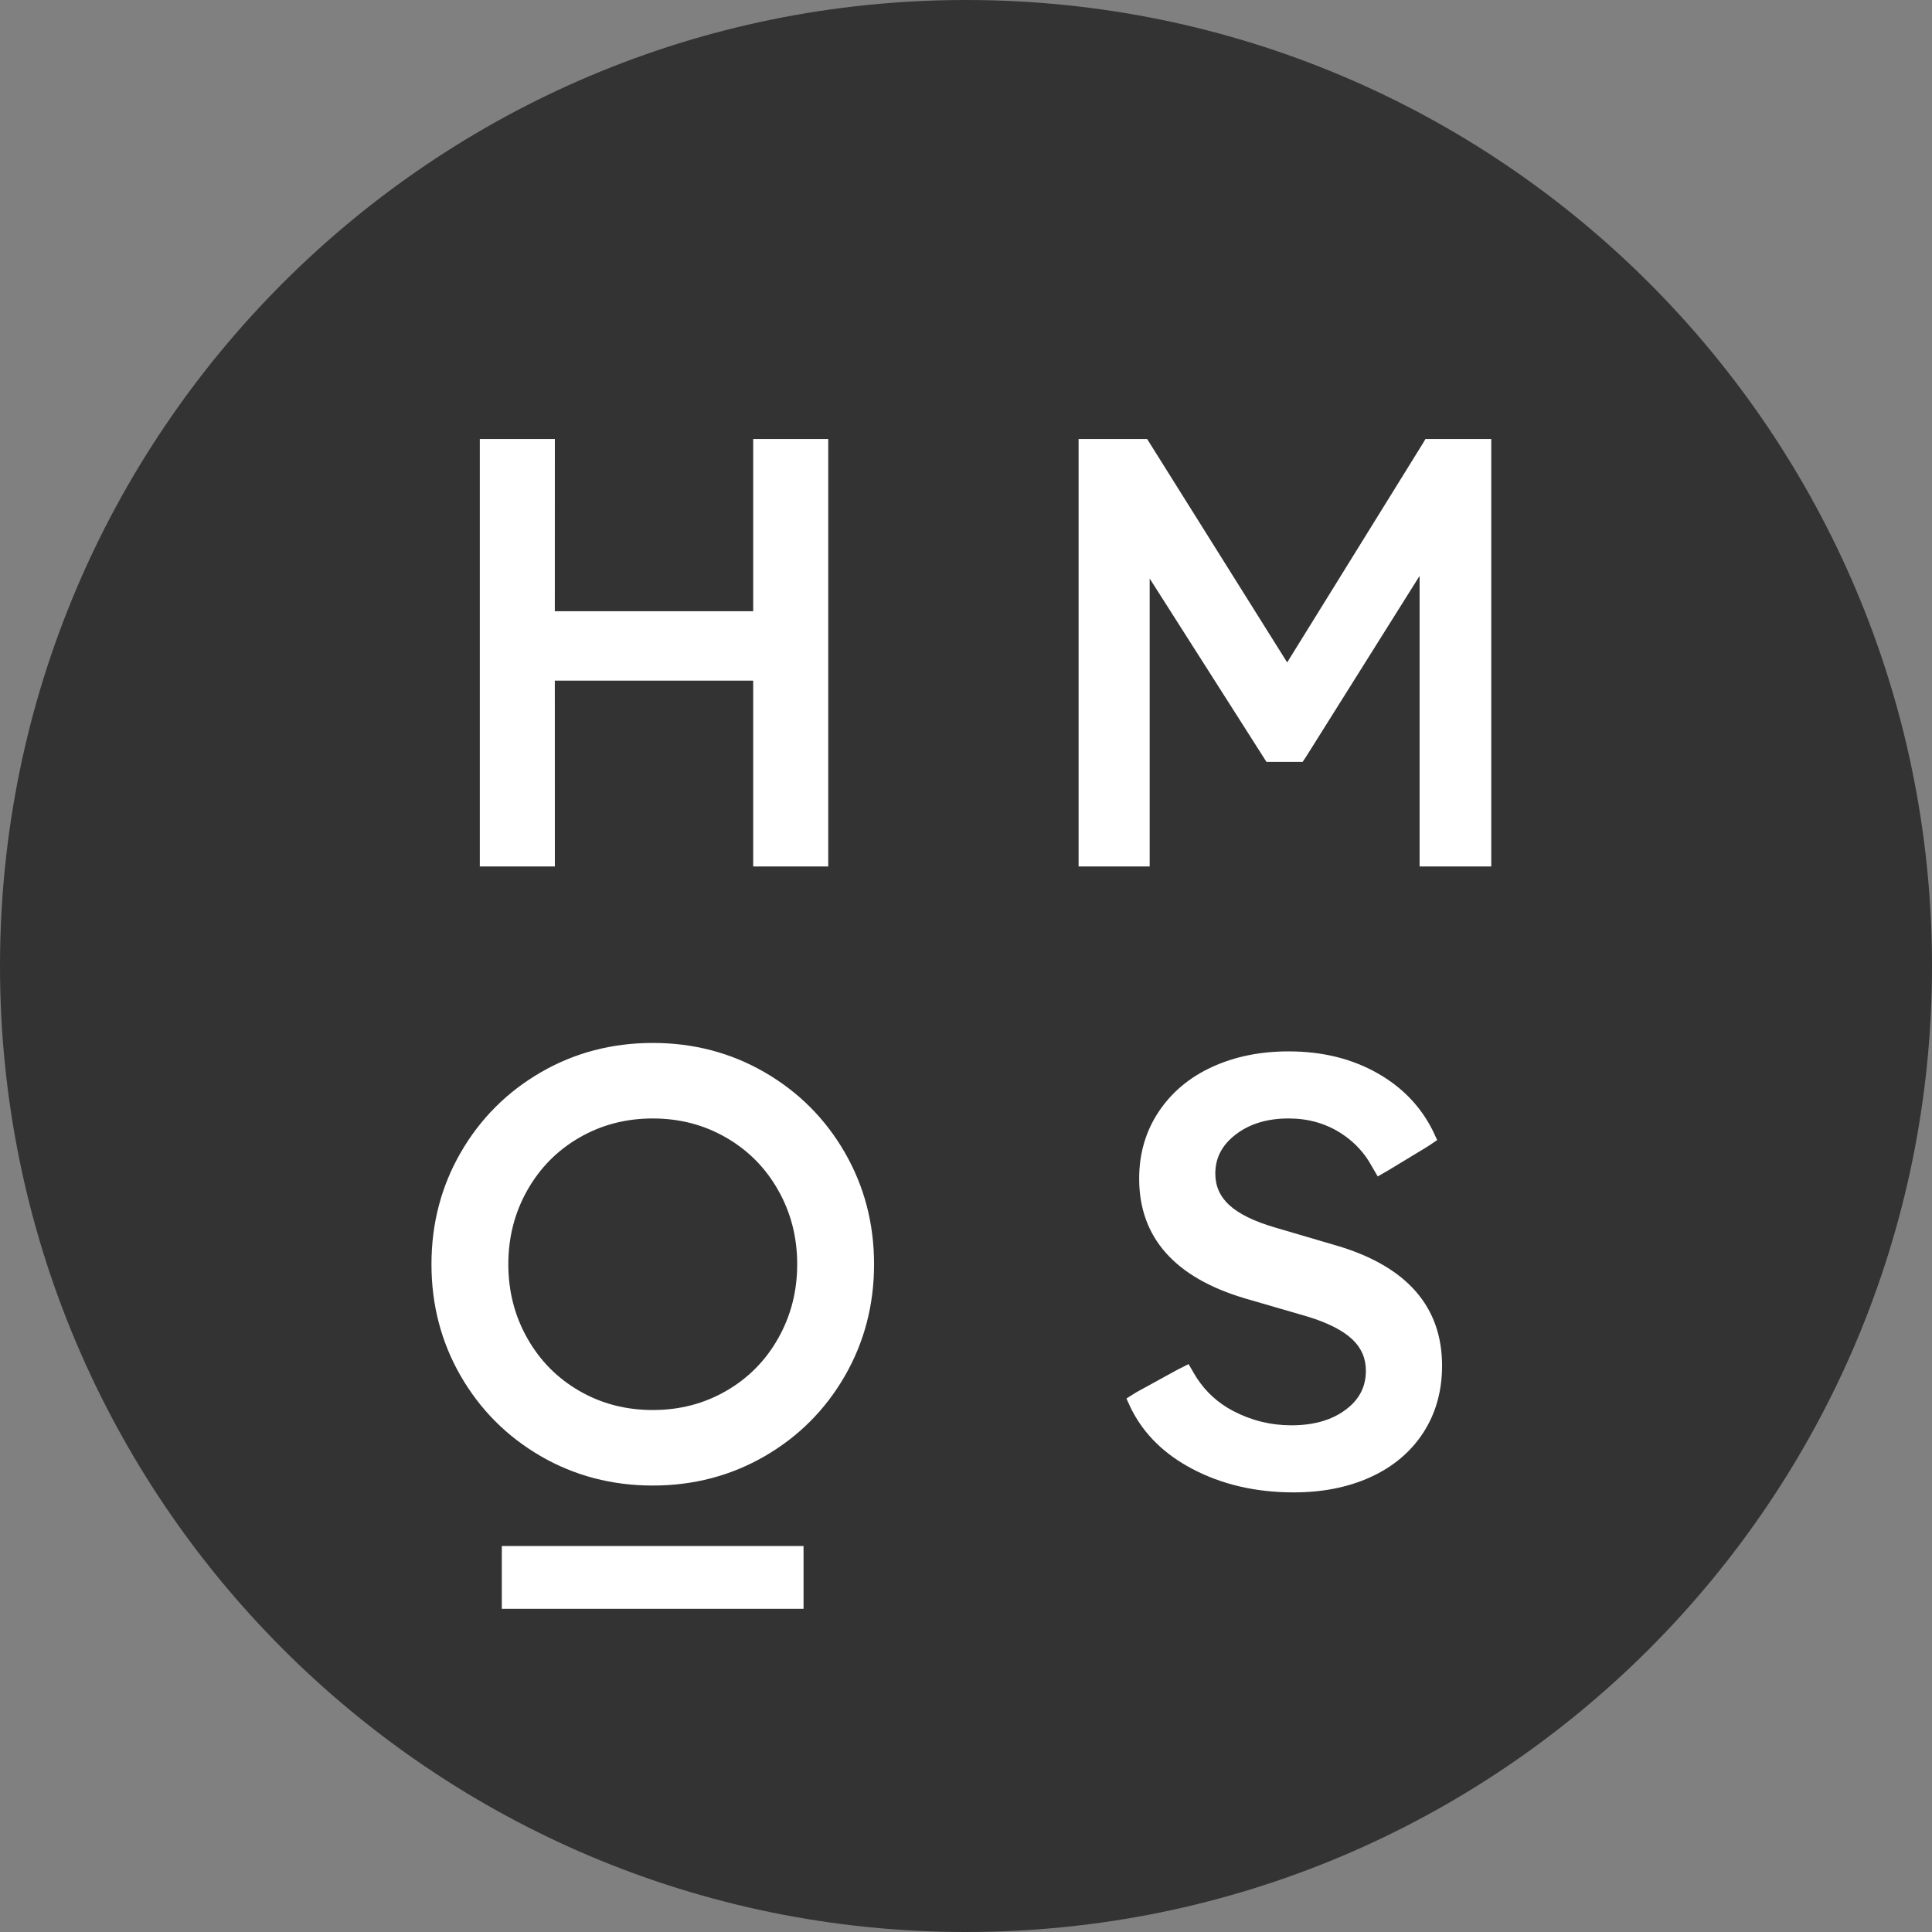
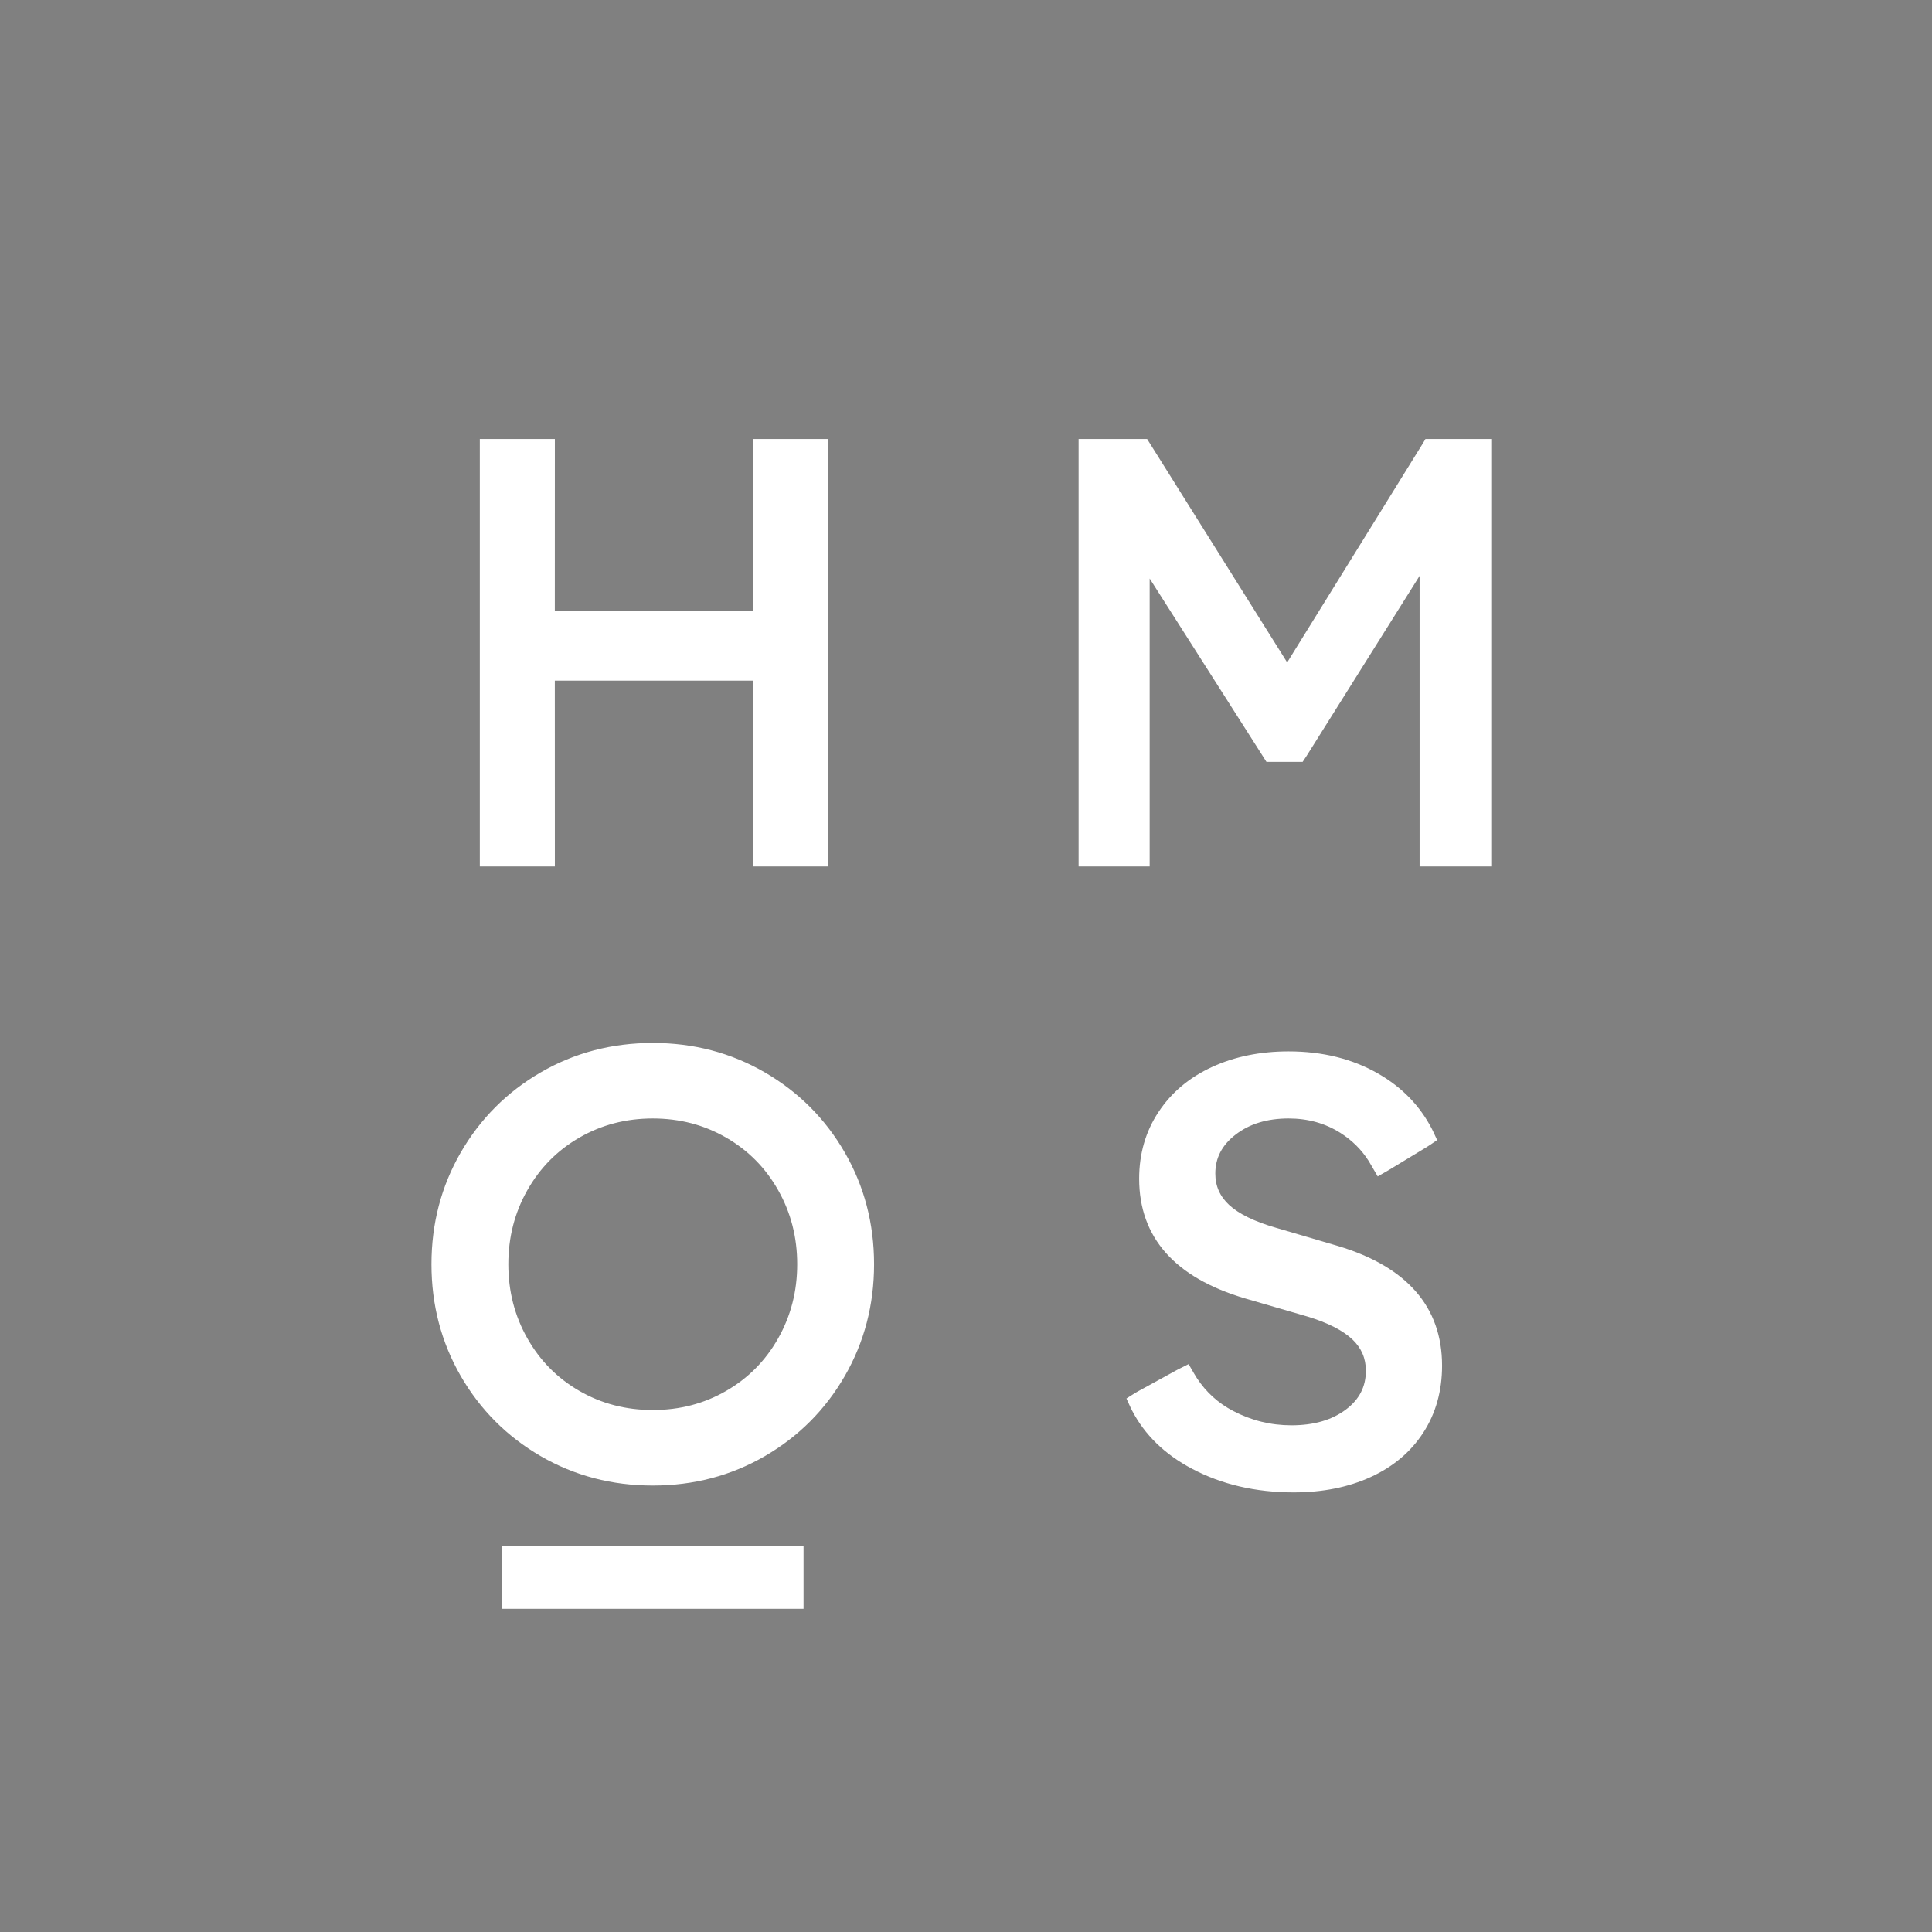
<svg xmlns="http://www.w3.org/2000/svg" width="46" height="46" viewBox="0 0 46 46" fill="none">
  <rect x="0" y="0" width="46" height="46" fill="#808080" stroke="none" />
  <g clip-path="url(#clip0_5338_56889)">
-     <path d="M23 46C10.297 46 0 35.703 0 23C0 10.297 10.297 0 23 0C35.703 0 46 10.297 46 23C46 35.703 35.703 46 23 46Z" fill="#333333" />
    <path fill-rule="evenodd" clip-rule="evenodd" d="M25.681 10.453H27.313L30.647 15.772L33.882 10.55L33.939 10.453H35.506V20.63H33.8L33.8 13.711L31.103 18.008L31.015 18.14H30.154L27.373 13.774L27.373 20.63H25.681V10.453ZM11.424 10.453H13.211L13.21 14.553H17.933L17.933 10.453H19.72V20.63H17.933L17.933 16.205H13.21L13.211 20.63H11.424V10.453ZM28.859 25.404C29.397 25.157 30.005 25.033 30.682 25.033C31.489 25.033 32.203 25.21 32.819 25.565C33.382 25.889 33.807 26.327 34.092 26.877C34.103 26.898 34.113 26.92 34.124 26.942L34.218 27.145L34.057 27.254C34.027 27.275 33.996 27.295 33.965 27.314L33.057 27.864L32.803 28.01L32.646 27.741L32.587 27.641C32.417 27.373 32.193 27.151 31.915 26.974C31.553 26.745 31.143 26.63 30.682 26.63C30.169 26.63 29.749 26.759 29.418 27.015C29.094 27.265 28.936 27.57 28.936 27.942C28.936 28.238 29.044 28.484 29.265 28.689C29.495 28.902 29.867 29.085 30.381 29.233L31.858 29.667C33.498 30.16 34.335 31.115 34.335 32.516C34.335 33.118 34.186 33.652 33.887 34.112C33.589 34.571 33.169 34.924 32.632 35.169C32.099 35.412 31.489 35.533 30.803 35.533C29.898 35.533 29.089 35.345 28.379 34.969C27.731 34.626 27.255 34.164 26.954 33.584C26.944 33.566 26.932 33.542 26.918 33.512L26.82 33.298L26.919 33.235C26.998 33.184 27.054 33.15 27.089 33.131L28.015 32.623C28.038 32.611 28.061 32.599 28.084 32.587L28.3 32.479L28.43 32.703L28.498 32.814C28.717 33.147 29.003 33.407 29.358 33.593C29.794 33.822 30.257 33.936 30.749 33.936C31.281 33.936 31.71 33.811 32.041 33.564C32.364 33.323 32.521 33.018 32.521 32.637C32.521 32.341 32.415 32.095 32.199 31.89C31.973 31.677 31.616 31.494 31.131 31.347L29.642 30.914C27.974 30.42 27.123 29.464 27.123 28.064C27.123 27.47 27.277 26.938 27.585 26.474C27.892 26.01 28.318 25.653 28.859 25.404ZM13.796 27.085C14.321 26.782 14.903 26.63 15.542 26.63C16.182 26.63 16.763 26.782 17.288 27.085C17.814 27.388 18.227 27.805 18.528 28.338C18.83 28.871 18.981 29.458 18.981 30.101C18.981 30.744 18.83 31.331 18.528 31.865C18.227 32.398 17.814 32.815 17.288 33.118C16.763 33.421 16.182 33.572 15.542 33.572C14.903 33.572 14.321 33.421 13.796 33.118C13.27 32.815 12.858 32.398 12.556 31.865C12.254 31.332 12.103 30.745 12.103 30.101C12.103 29.458 12.254 28.871 12.556 28.338C12.858 27.805 13.27 27.388 13.796 27.085ZM18.21 25.533C17.405 25.066 16.515 24.832 15.542 24.832C14.569 24.832 13.679 25.066 12.874 25.533C12.07 26 11.435 26.636 10.97 27.44C10.506 28.244 10.273 29.132 10.273 30.101C10.273 31.07 10.506 31.958 10.97 32.763C11.435 33.567 12.07 34.203 12.874 34.67C13.679 35.136 14.569 35.37 15.542 35.37C16.515 35.37 17.405 35.136 18.21 34.67C19.015 34.203 19.65 33.567 20.114 32.763C20.578 31.958 20.811 31.07 20.811 30.101C20.811 29.132 20.578 28.244 20.114 27.44C19.65 26.636 19.015 26 18.21 25.533ZM11.948 36.81H19.132V37.244V38.305H11.948V36.81Z" fill="white" />
  </g>
  <defs>
    <clipPath id="clip0_5338_56889">
      <rect width="46" height="46" fill="white" />
    </clipPath>
  </defs>
</svg>